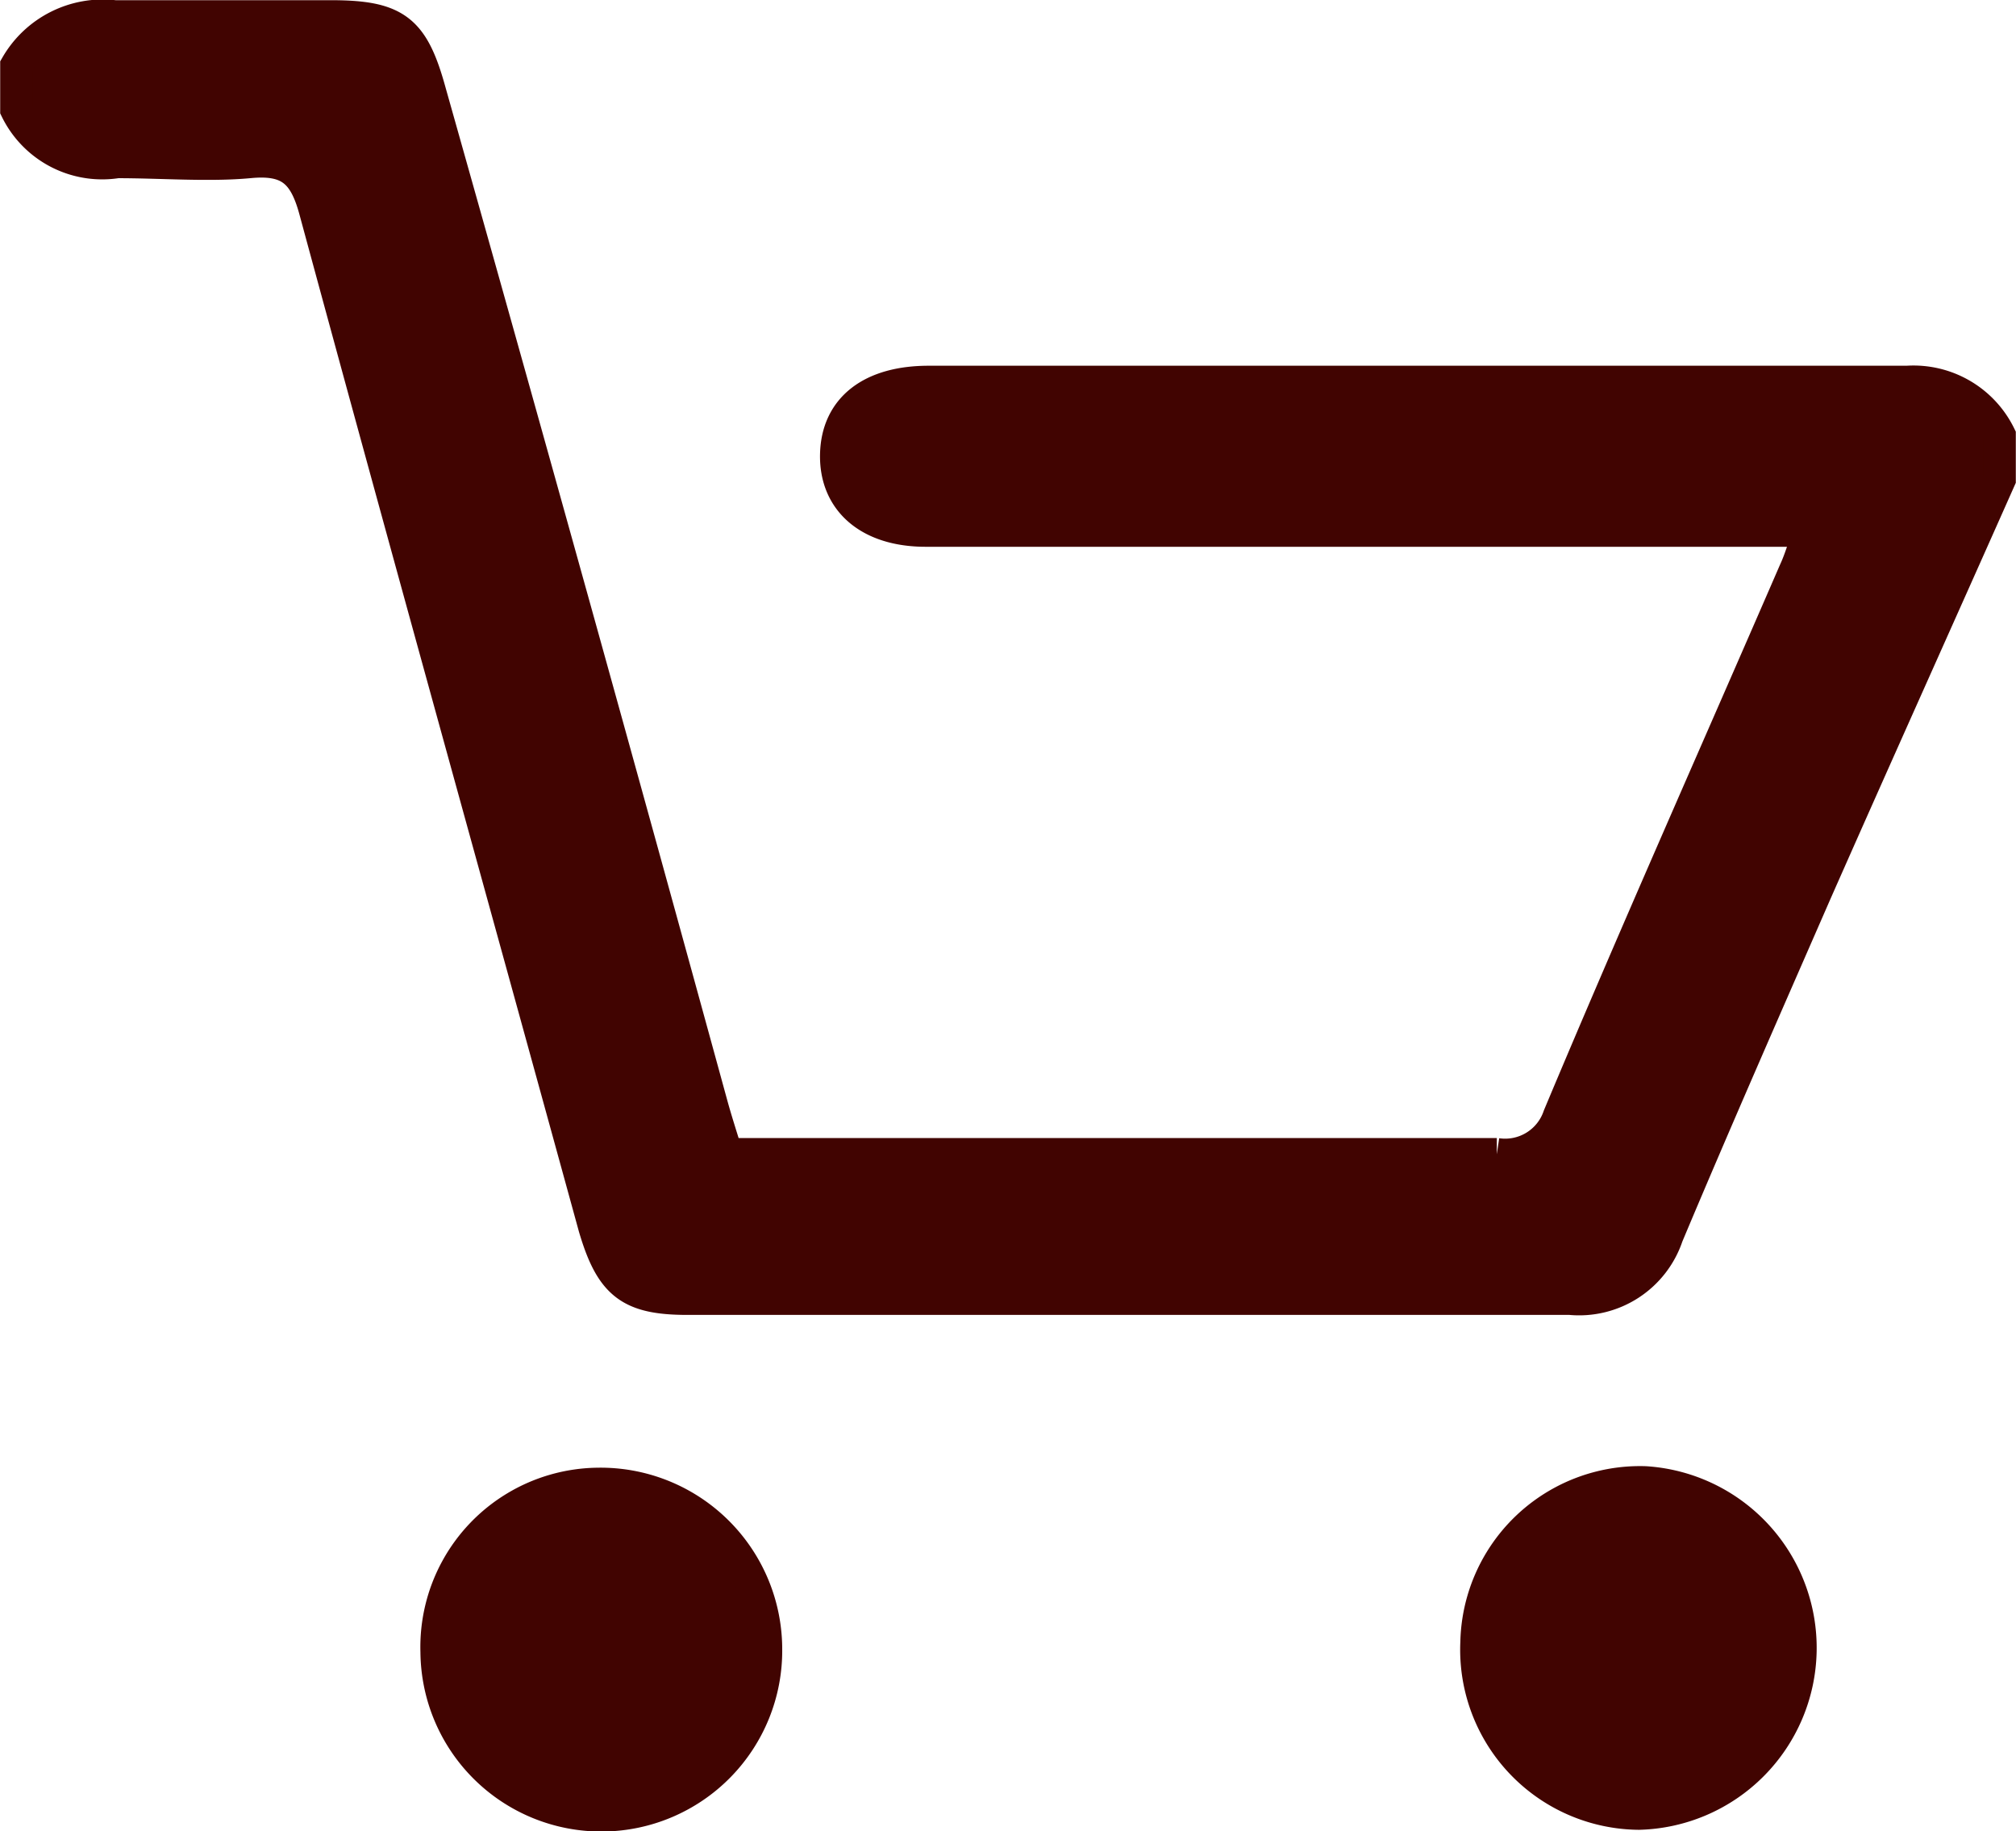
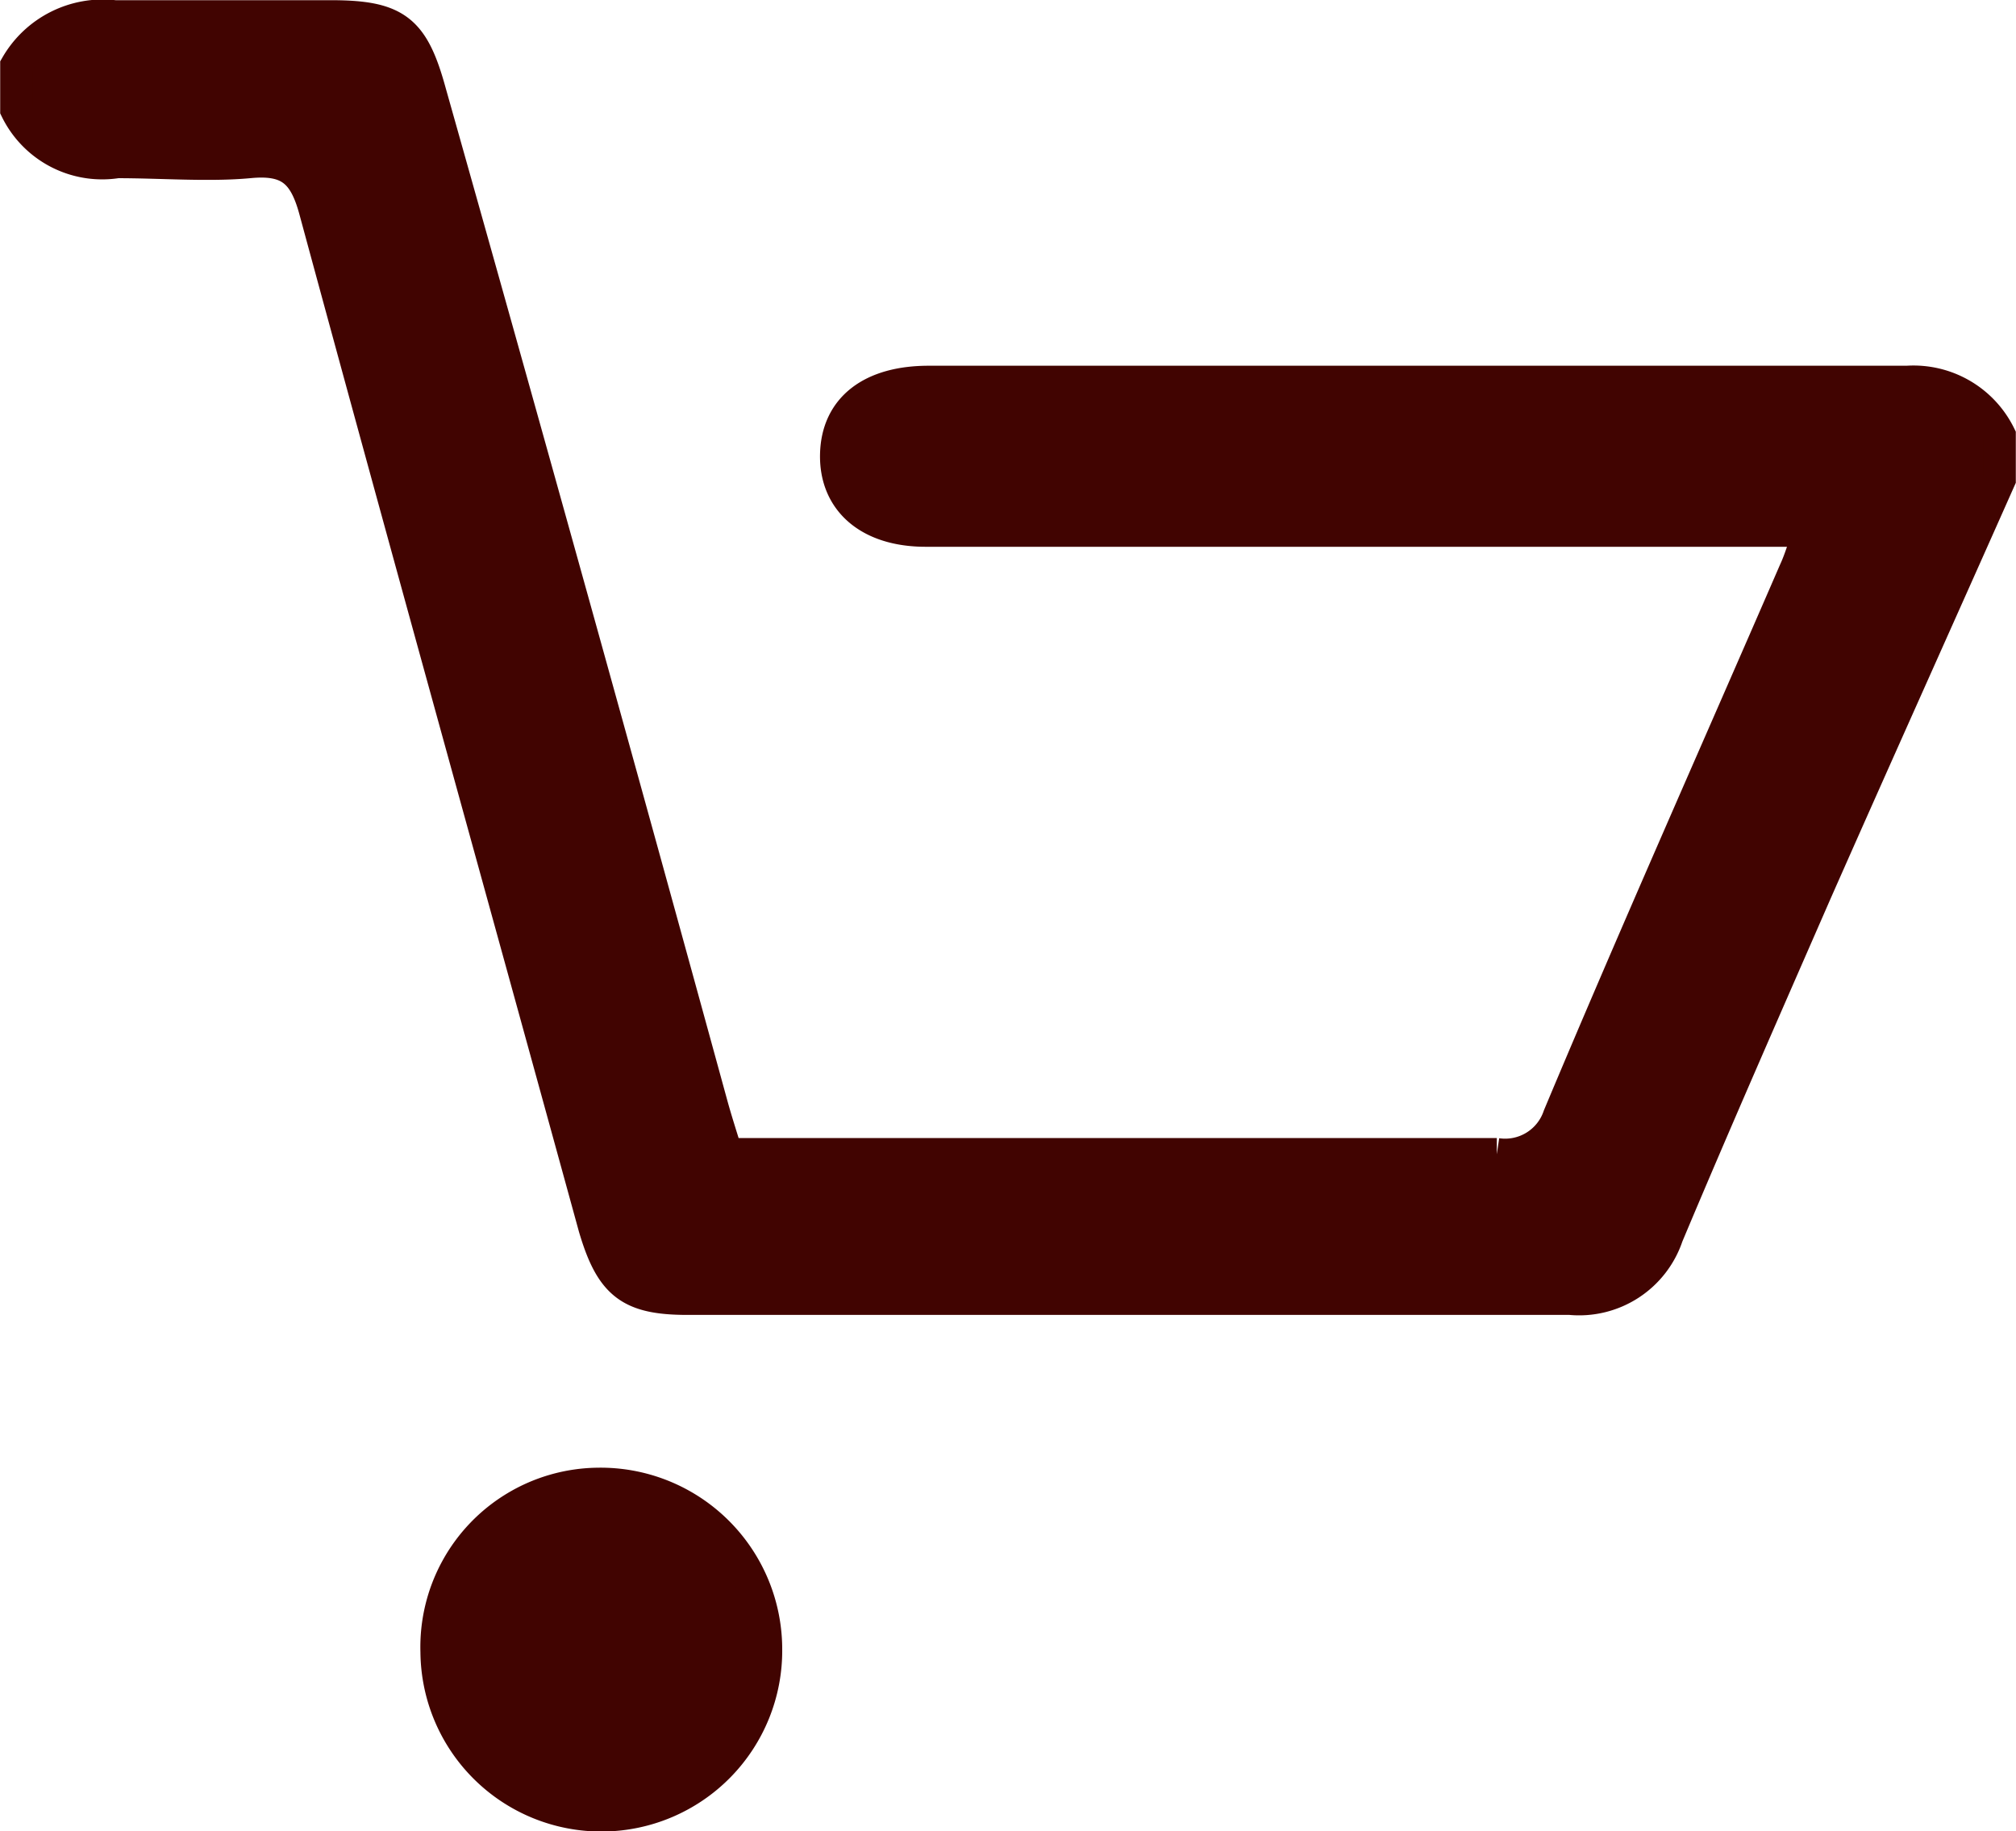
<svg xmlns="http://www.w3.org/2000/svg" width="52.77" height="47.94" viewBox="0 0 52.77 47.94">
  <defs>
    <style>.cls-1{fill:#410401;stroke:#410401;stroke-miterlimit:10;stroke-width:0.85px;}</style>
  </defs>
  <g id="レイヤー_2" data-name="レイヤー 2">
    <g id="design">
      <path class="cls-1" d="M.43,1.72A2.61,2.61,0,0,1,3,.43c1.88,0,3.77,0,5.65,0,1.72,0,2.16.35,2.61,2Q15,15.68,18.63,28.93c.11.4.24.8.39,1.29h1.16c6.35,0,12.69,0,19,0a1.49,1.49,0,0,0,1.63-1c2-4.77,4.11-9.51,6.17-14.26.14-.3.23-.62.39-1.07H25.15c-.3,0-.61,0-.92,0-1.49,0-2.37-.79-2.34-2S22.82,10,24.31,10q12.81,0,25.61,0a2.51,2.51,0,0,1,2.42,1.4v1.15c-1.6,3.6-3.22,7.2-4.81,10.8-1.31,3-2.63,6-3.89,9A2.43,2.43,0,0,1,41.1,34C33.41,34,25.72,34,18,34c-1.51,0-2-.38-2.44-1.88C13.13,23.27,10.66,14.4,8.25,5.51c-.27-1-.67-1.37-1.72-1.27s-2.31,0-3.46,0A2.5,2.5,0,0,1,.43,2.87Z" />
-       <path class="cls-1" d="M38.65,43a4.28,4.28,0,0,1,4.41-4.19,4.34,4.34,0,0,1-.16,8.67A4.29,4.29,0,0,1,38.65,43Z" />
-       <path class="cls-1" d="M11.43,43.25a4.27,4.27,0,0,1,4.21-4.4,4.33,4.33,0,0,1,4.41,4.33,4.31,4.31,0,0,1-8.62.07Z" />
+       <path class="cls-1" d="M11.43,43.25a4.27,4.27,0,0,1,4.21-4.4,4.33,4.33,0,0,1,4.41,4.33,4.31,4.31,0,0,1-8.62.07" />
    </g>
  </g>
</svg>